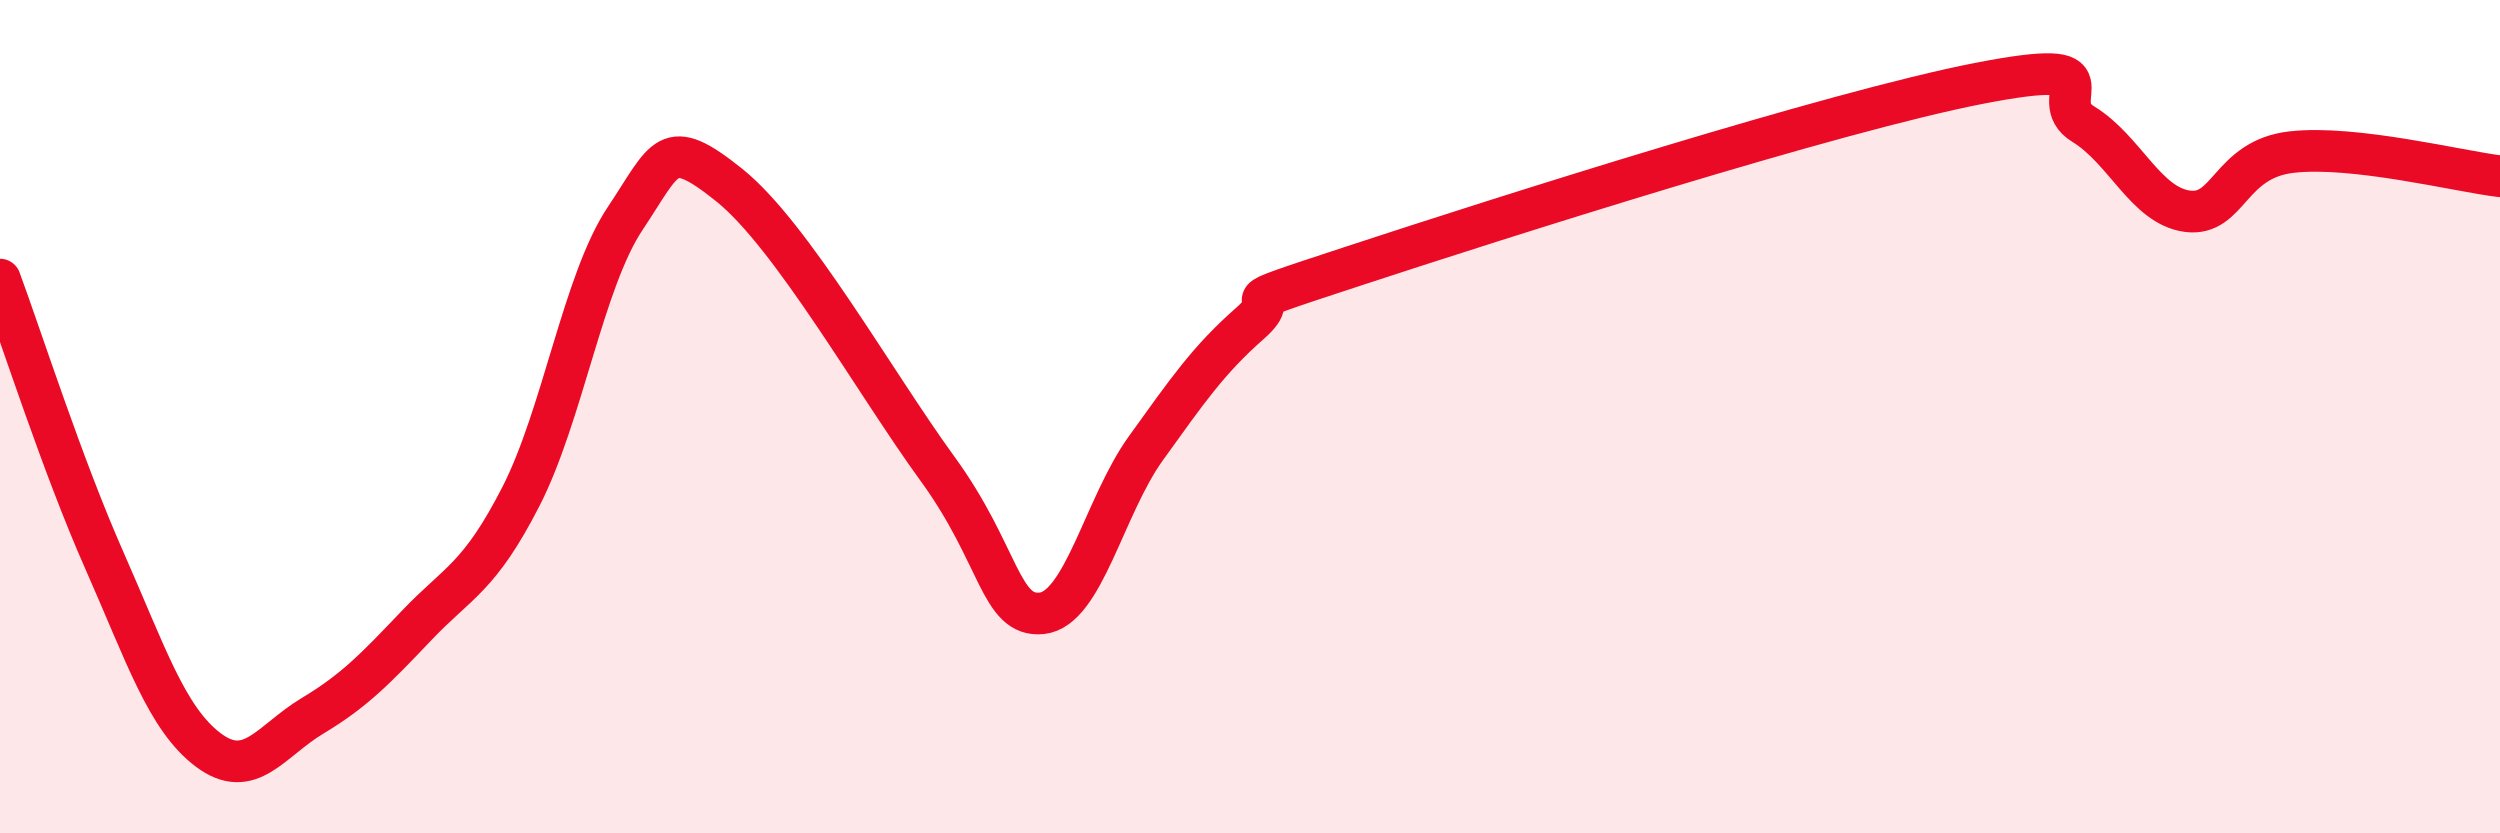
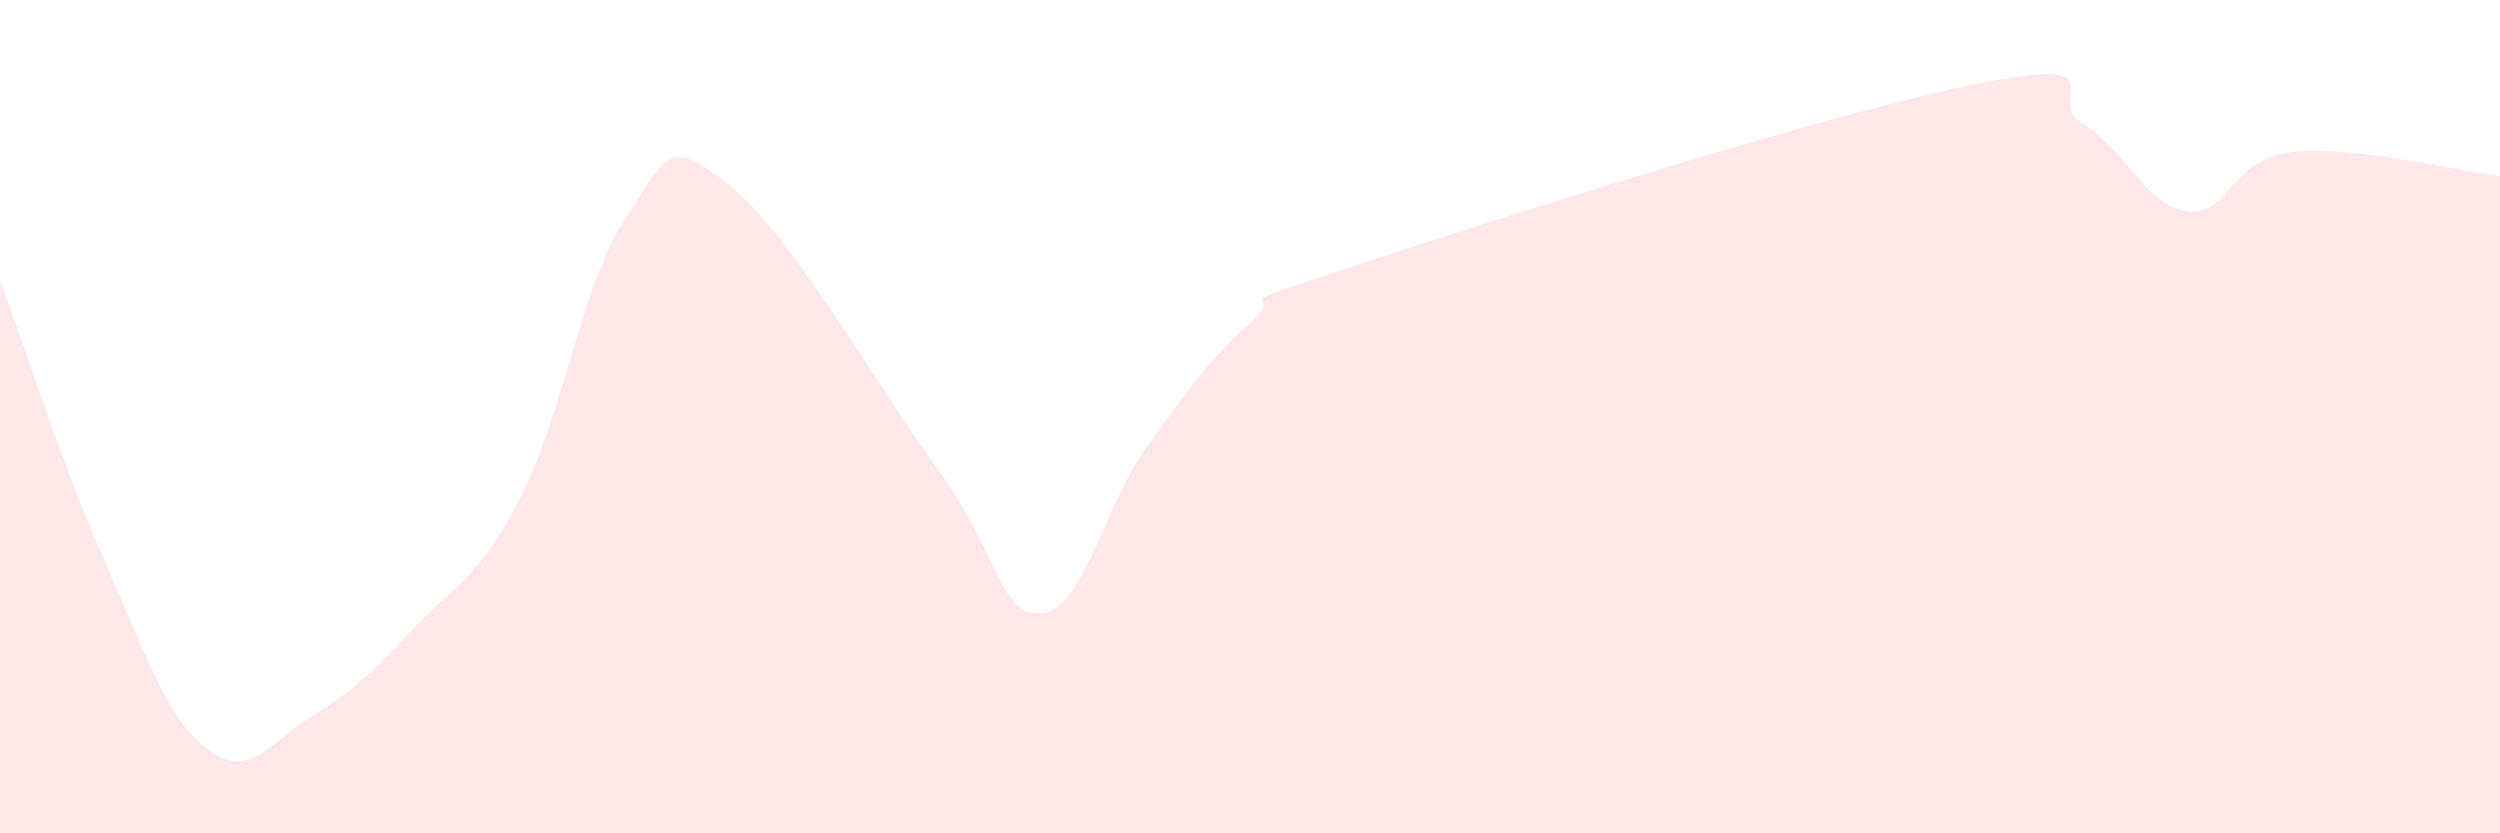
<svg xmlns="http://www.w3.org/2000/svg" width="60" height="20" viewBox="0 0 60 20">
  <path d="M 0,6.71 C 0.5,8.06 1.5,11.18 2.5,13.44 C 3.5,15.7 4,17.25 5,18 C 6,18.75 6.5,17.78 7.5,17.18 C 8.5,16.58 9,16.06 10,15.01 C 11,13.96 11.5,13.87 12.5,11.92 C 13.5,9.97 14,6.75 15,5.25 C 16,3.75 16,3.24 17.5,4.44 C 19,5.64 21,9.19 22.5,11.25 C 24,13.31 24,14.82 25,14.72 C 26,14.62 26.5,12.15 27.5,10.76 C 28.5,9.37 29,8.64 30,7.76 C 31,6.88 29,7.53 32.5,6.38 C 36,5.23 44,2.68 47.5,2 C 51,1.32 49,2.37 50,2.98 C 51,3.59 51.5,4.94 52.5,5.07 C 53.5,5.2 53.5,3.82 55,3.65 C 56.5,3.48 59,4.11 60,4.23L60 20L0 20Z" fill="#EB0A25" opacity="0.1" stroke-linecap="round" stroke-linejoin="round" />
-   <path d="M 0,6.71 C 0.5,8.06 1.5,11.18 2.5,13.44 C 3.5,15.7 4,17.25 5,18 C 6,18.75 6.5,17.78 7.5,17.18 C 8.5,16.58 9,16.06 10,15.01 C 11,13.96 11.5,13.87 12.5,11.92 C 13.5,9.97 14,6.75 15,5.25 C 16,3.75 16,3.24 17.5,4.44 C 19,5.64 21,9.19 22.5,11.25 C 24,13.31 24,14.82 25,14.72 C 26,14.62 26.5,12.15 27.5,10.76 C 28.5,9.37 29,8.64 30,7.76 C 31,6.88 29,7.53 32.5,6.38 C 36,5.23 44,2.68 47.5,2 C 51,1.32 49,2.37 50,2.98 C 51,3.59 51.5,4.94 52.5,5.07 C 53.5,5.2 53.5,3.82 55,3.65 C 56.5,3.48 59,4.11 60,4.23" stroke="#EB0A25" stroke-width="1" fill="none" stroke-linecap="round" stroke-linejoin="round" />
</svg>